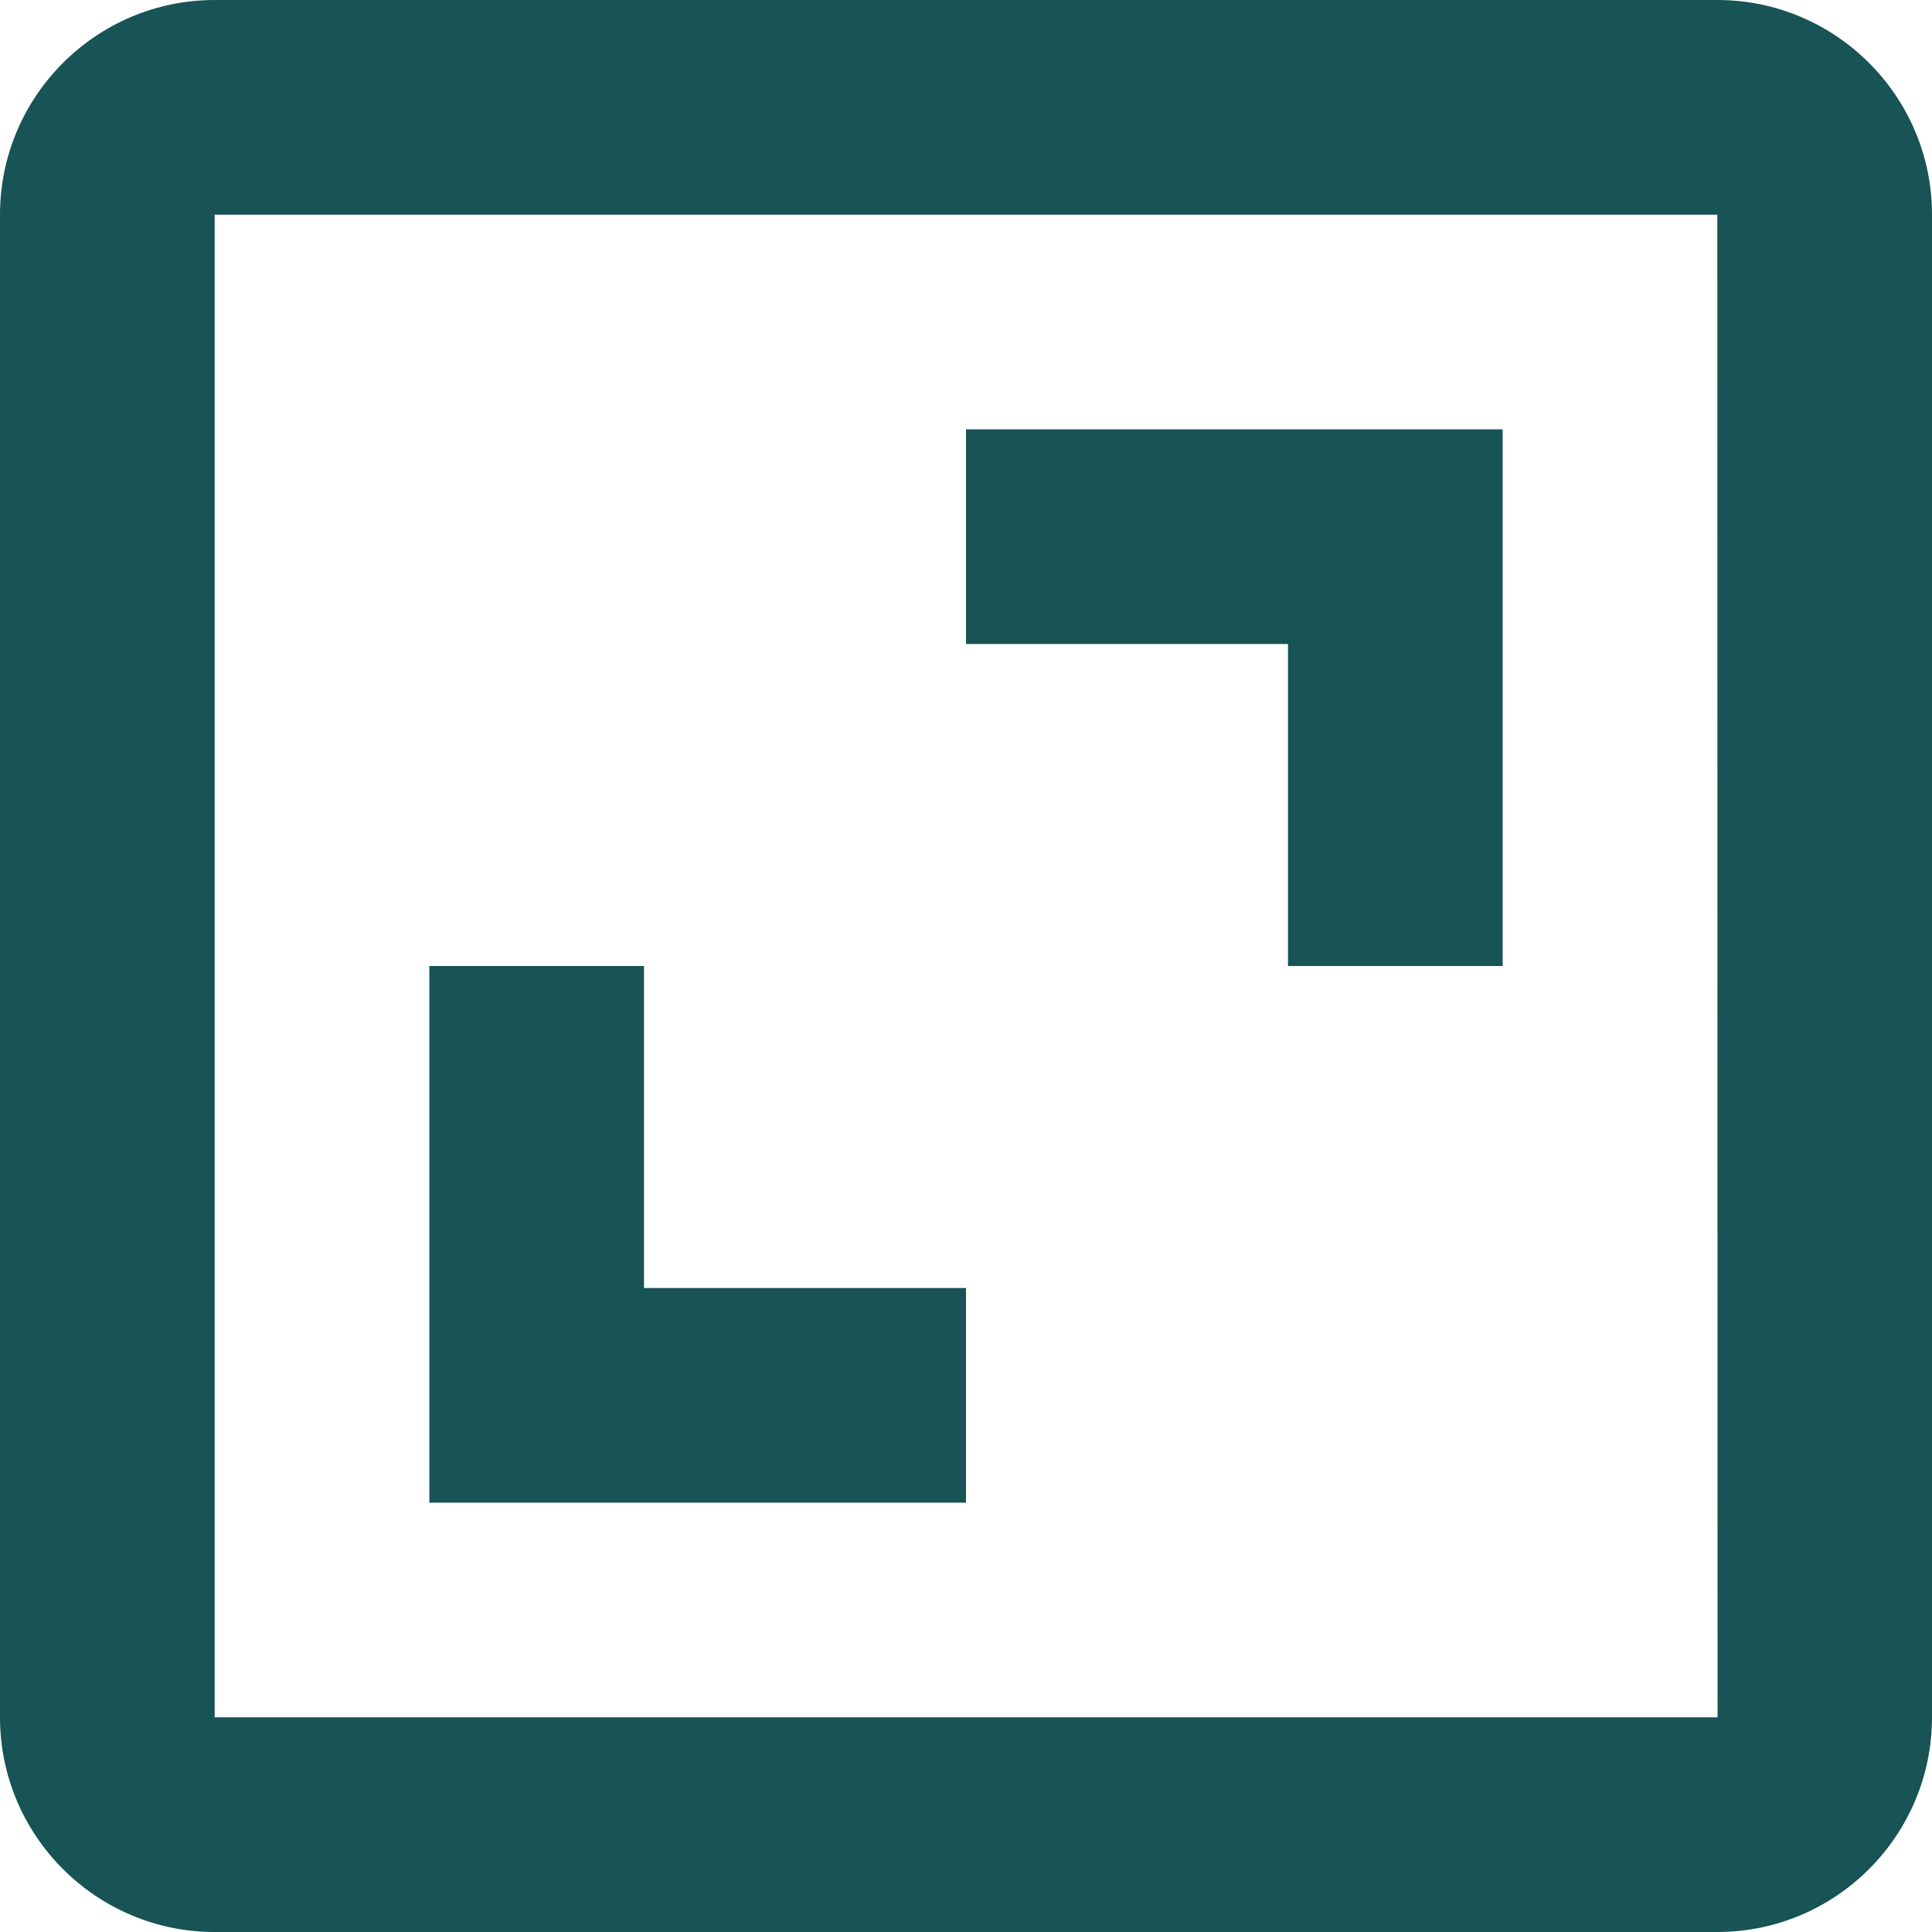
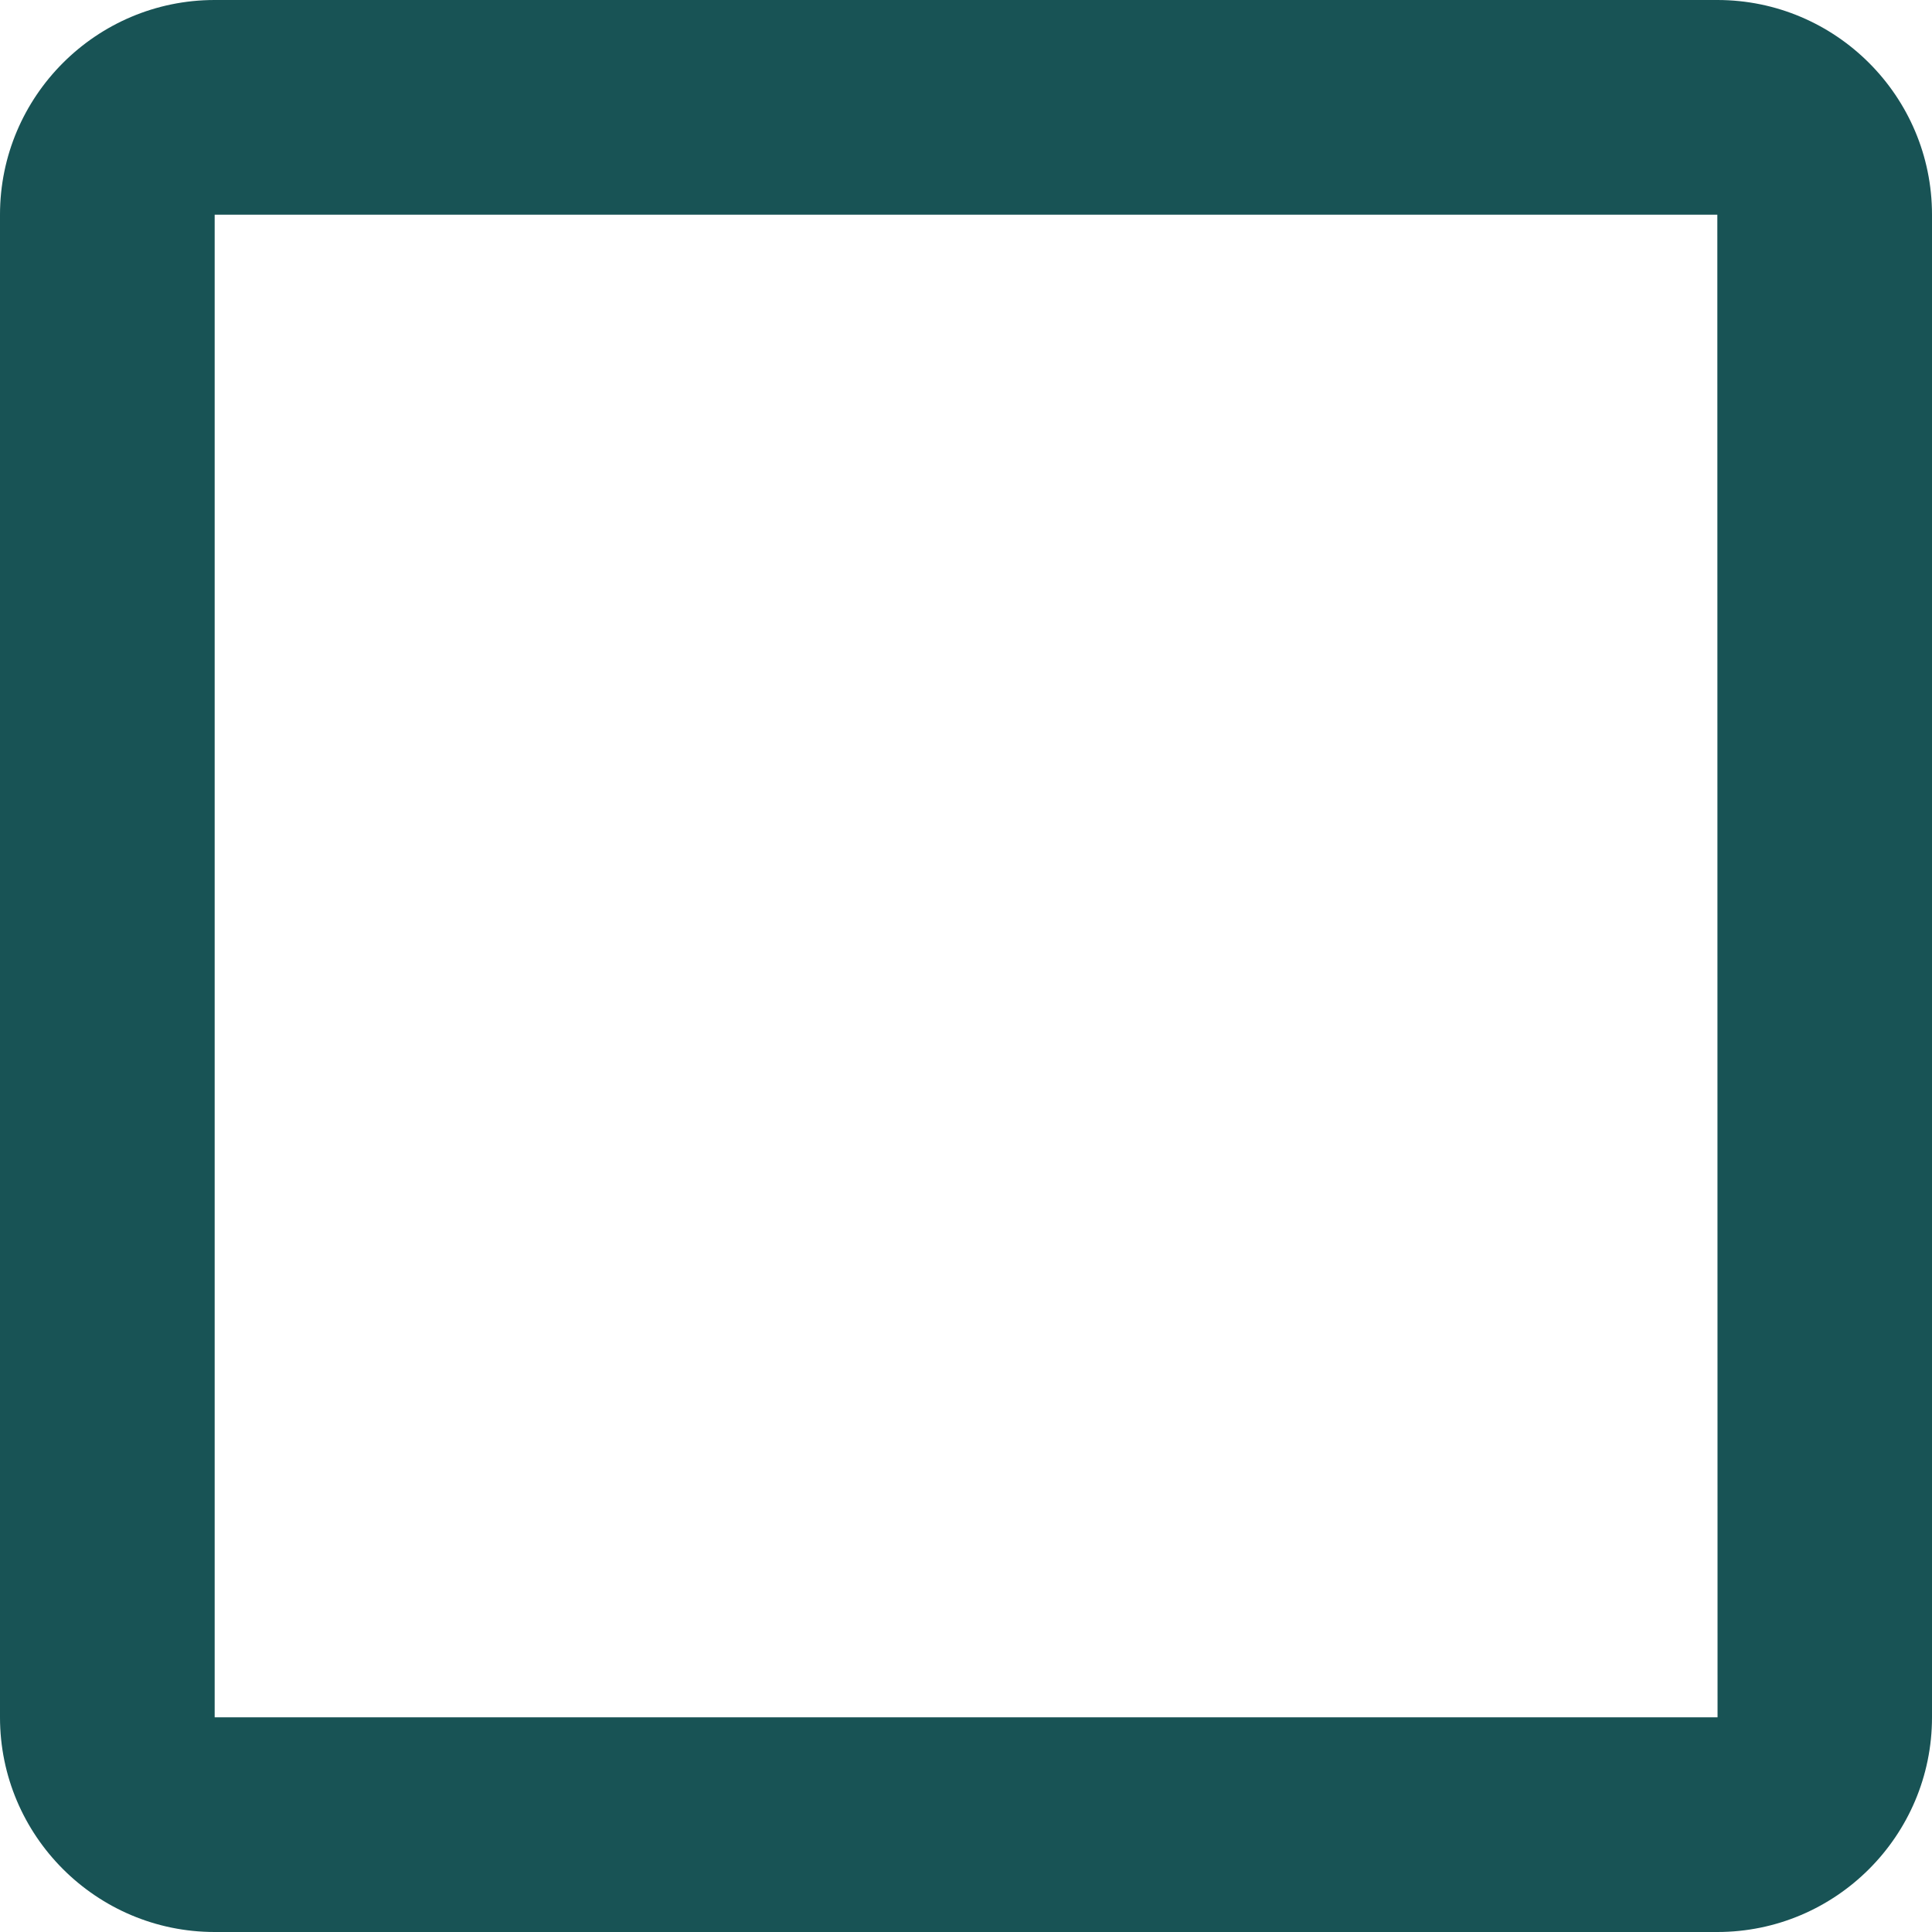
<svg xmlns="http://www.w3.org/2000/svg" width="18" height="18" viewBox="0 0 18 18" fill="none">
-   <path d="M0 2V16C0 17.103 0.897 18 2 18H16C17.103 18 18 17.103 18 16V2C18 0.897 17.103 0 16 0H2C0.897 0 0 0.897 0 2ZM16.002 16H2V2H16L16.002 16Z" fill="#185355" />
-   <path d="M12 9H14V4H9V6H12V9ZM9 12H6V9H4V14H9V12Z" fill="#185355" />
+   <path d="M0 2V16C0 17.103 0.897 18 2 18H16C17.103 18 18 17.103 18 16V2C18 0.897 17.103 0 16 0H2C0.897 0 0 0.897 0 2M16.002 16H2V2H16L16.002 16Z" fill="#185355" />
</svg>